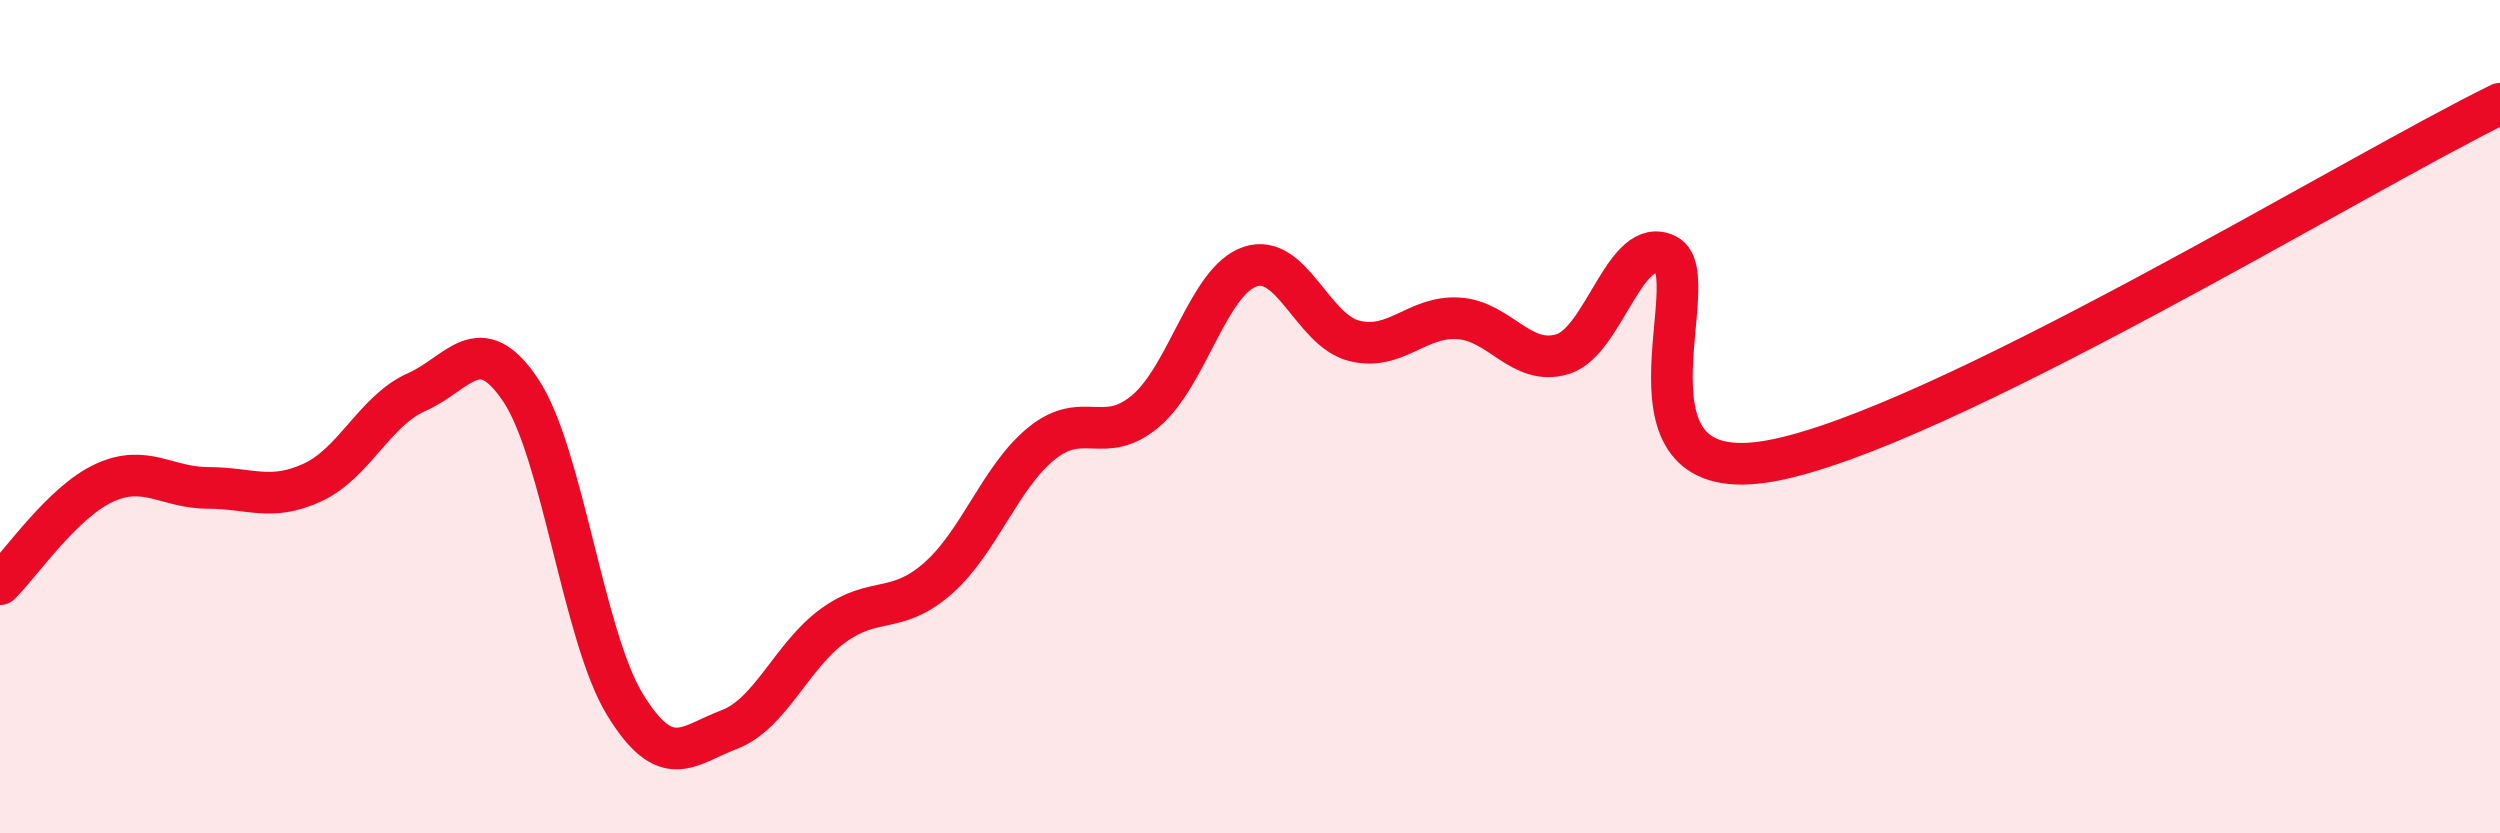
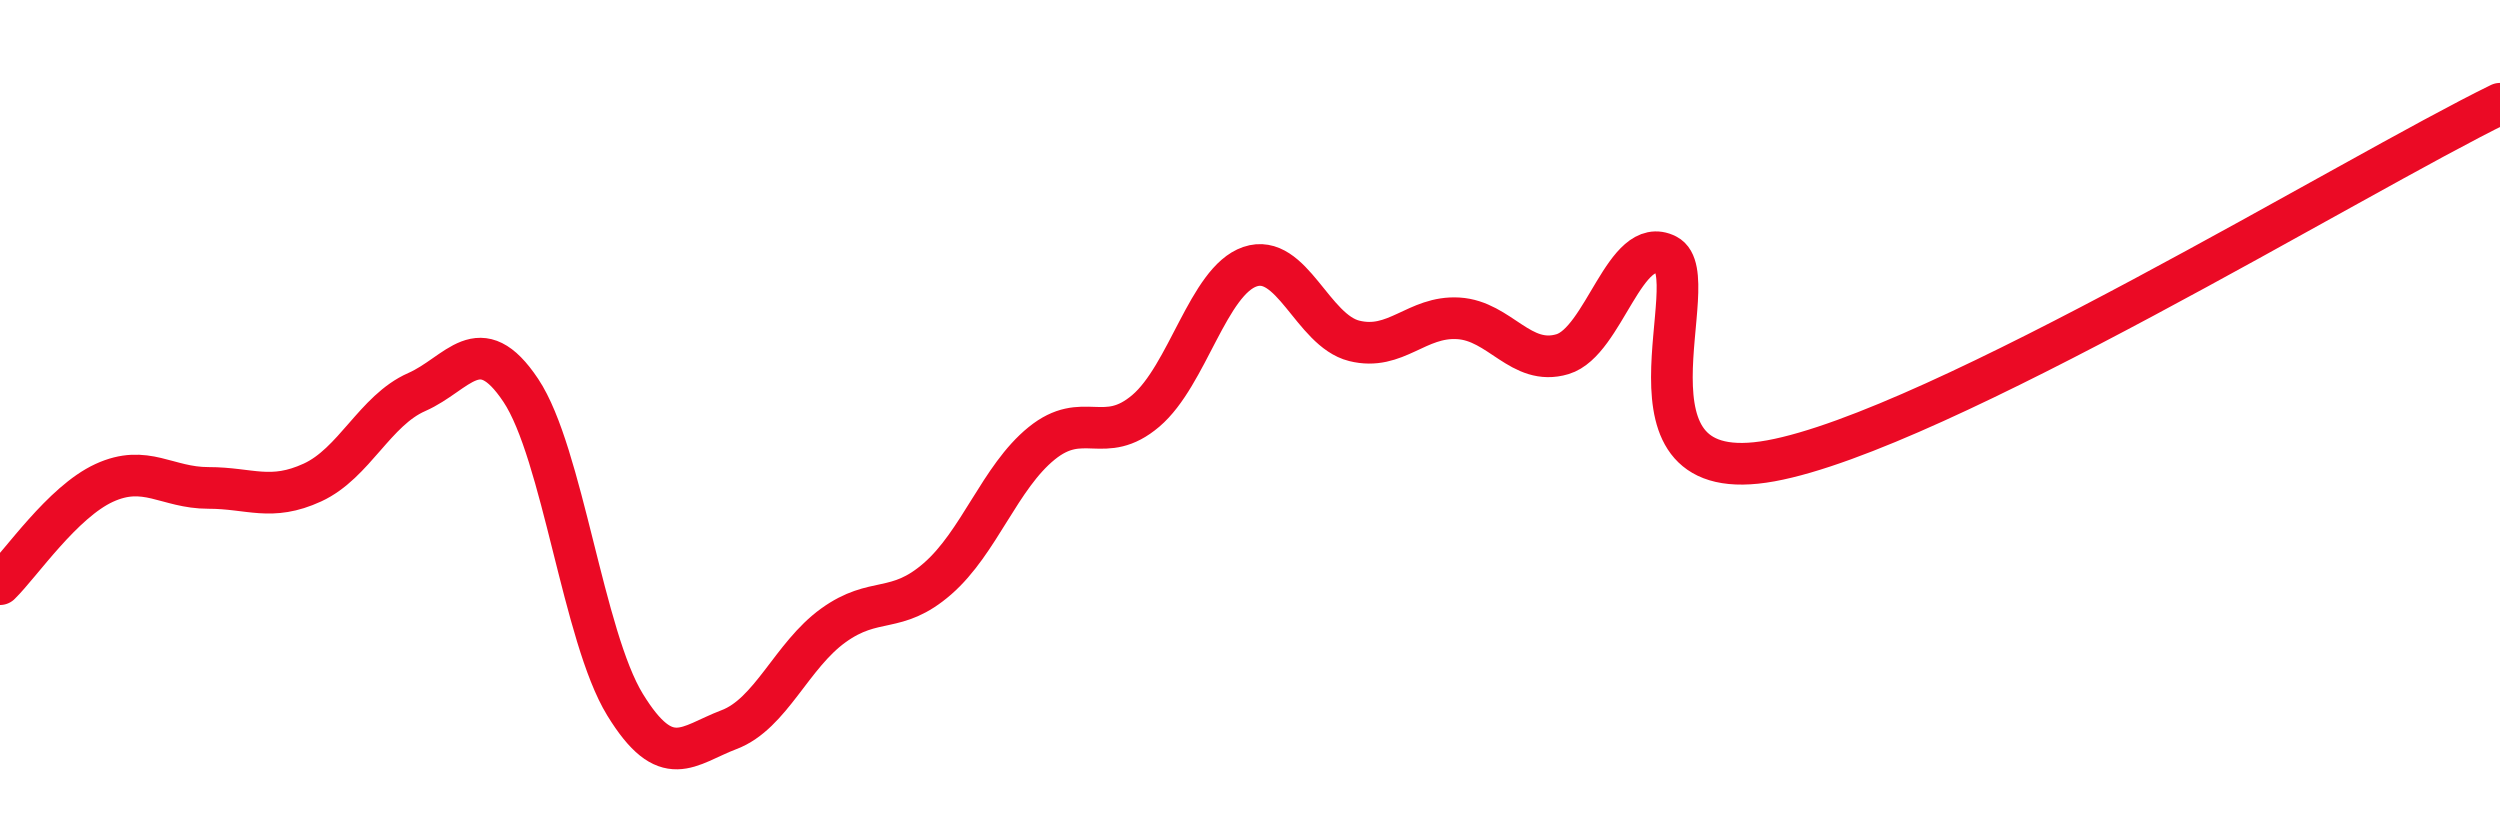
<svg xmlns="http://www.w3.org/2000/svg" width="60" height="20" viewBox="0 0 60 20">
-   <path d="M 0,14.02 C 0.5,13.53 1.5,12.05 2.5,11.59 C 3.5,11.13 4,11.71 5,11.71 C 6,11.71 6.5,12.04 7.5,11.58 C 8.5,11.12 9,9.85 10,9.41 C 11,8.97 11.5,7.87 12.5,9.37 C 13.5,10.87 14,15.28 15,16.91 C 16,18.54 16.5,17.89 17.5,17.51 C 18.5,17.13 19,15.73 20,15.01 C 21,14.29 21.5,14.76 22.5,13.89 C 23.5,13.02 24,11.45 25,10.64 C 26,9.83 26.5,10.71 27.5,9.86 C 28.5,9.01 29,6.74 30,6.4 C 31,6.06 31.5,7.93 32.5,8.18 C 33.5,8.43 34,7.58 35,7.64 C 36,7.7 36.5,8.8 37.5,8.5 C 38.5,8.2 39,5.61 40,6.12 C 41,6.63 38.5,11.79 42.5,11.06 C 46.5,10.33 56.5,4.2 60,2.49L60 20L0 20Z" fill="#EB0A25" opacity="0.1" stroke-linecap="round" stroke-linejoin="round" />
  <path d="M 0,14.02 C 0.5,13.53 1.5,12.05 2.5,11.59 C 3.5,11.13 4,11.71 5,11.71 C 6,11.71 6.5,12.04 7.5,11.58 C 8.5,11.12 9,9.85 10,9.41 C 11,8.97 11.5,7.87 12.5,9.37 C 13.5,10.87 14,15.28 15,16.91 C 16,18.54 16.5,17.89 17.5,17.51 C 18.5,17.13 19,15.73 20,15.01 C 21,14.29 21.5,14.76 22.5,13.89 C 23.5,13.02 24,11.45 25,10.64 C 26,9.83 26.5,10.71 27.5,9.86 C 28.5,9.01 29,6.74 30,6.4 C 31,6.06 31.5,7.93 32.5,8.18 C 33.5,8.43 34,7.58 35,7.64 C 36,7.7 36.5,8.8 37.5,8.5 C 38.5,8.2 39,5.61 40,6.12 C 41,6.63 38.5,11.79 42.5,11.06 C 46.5,10.33 56.5,4.2 60,2.49" stroke="#EB0A25" stroke-width="1" fill="none" stroke-linecap="round" stroke-linejoin="round" />
</svg>